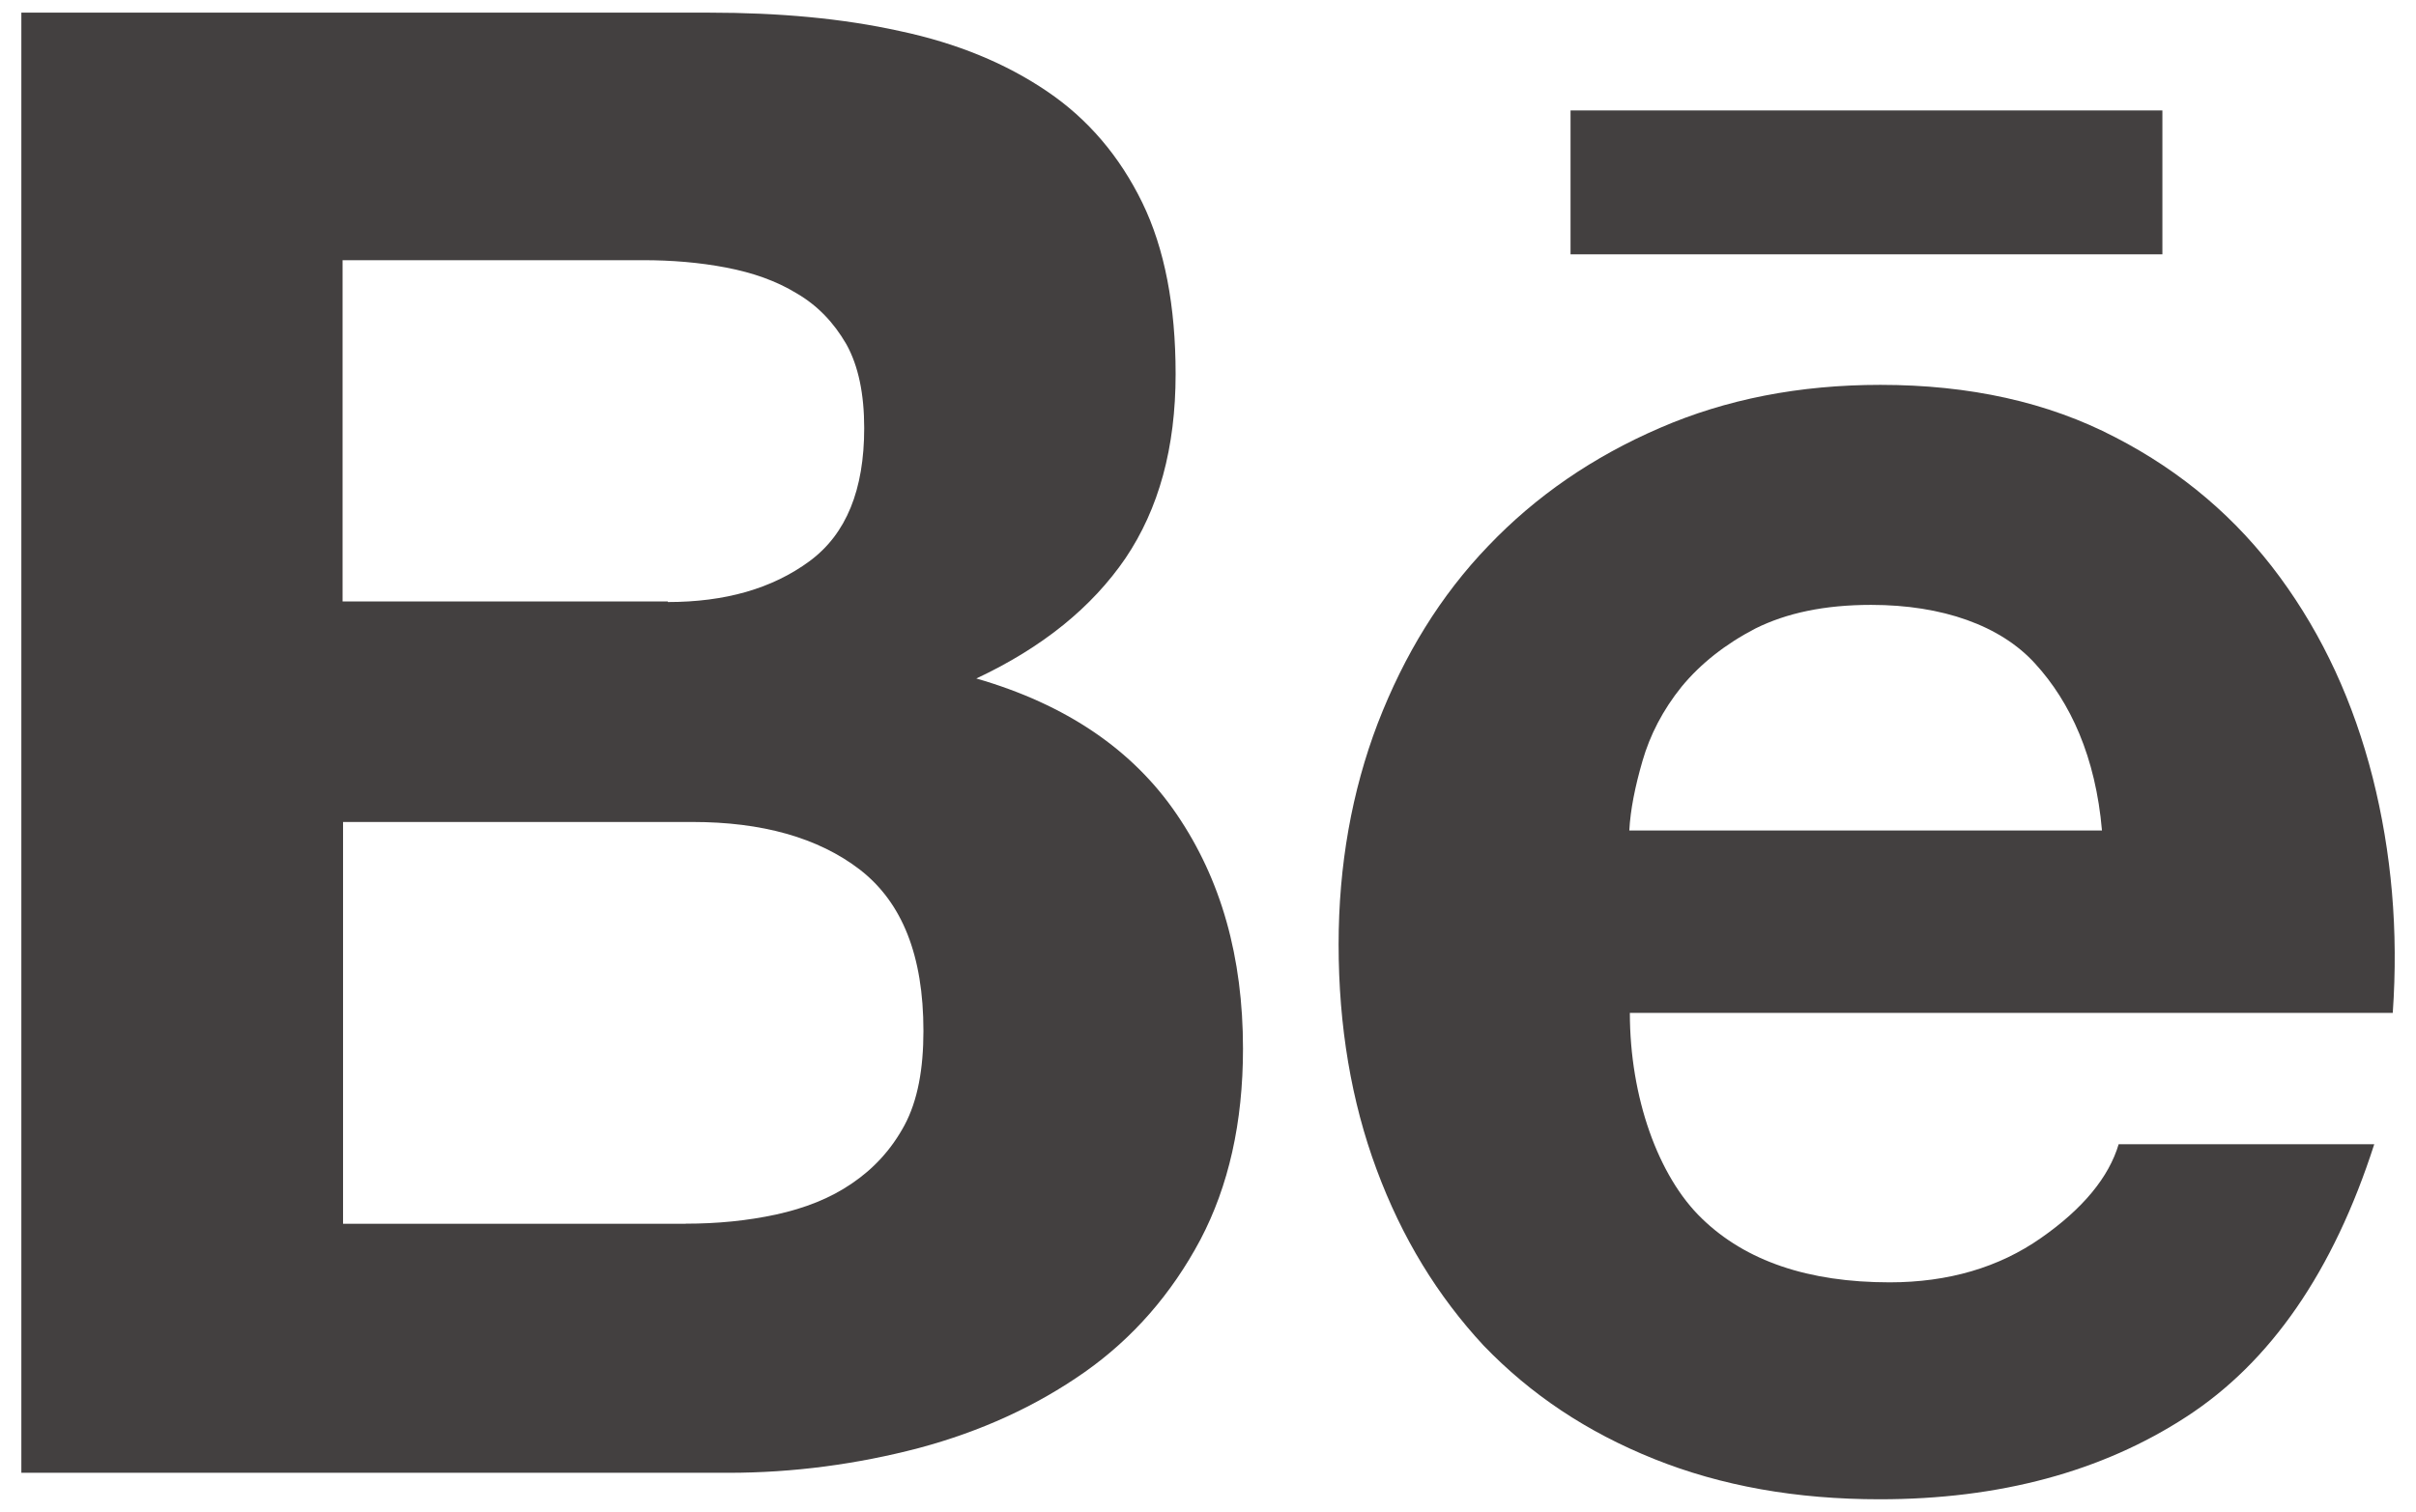
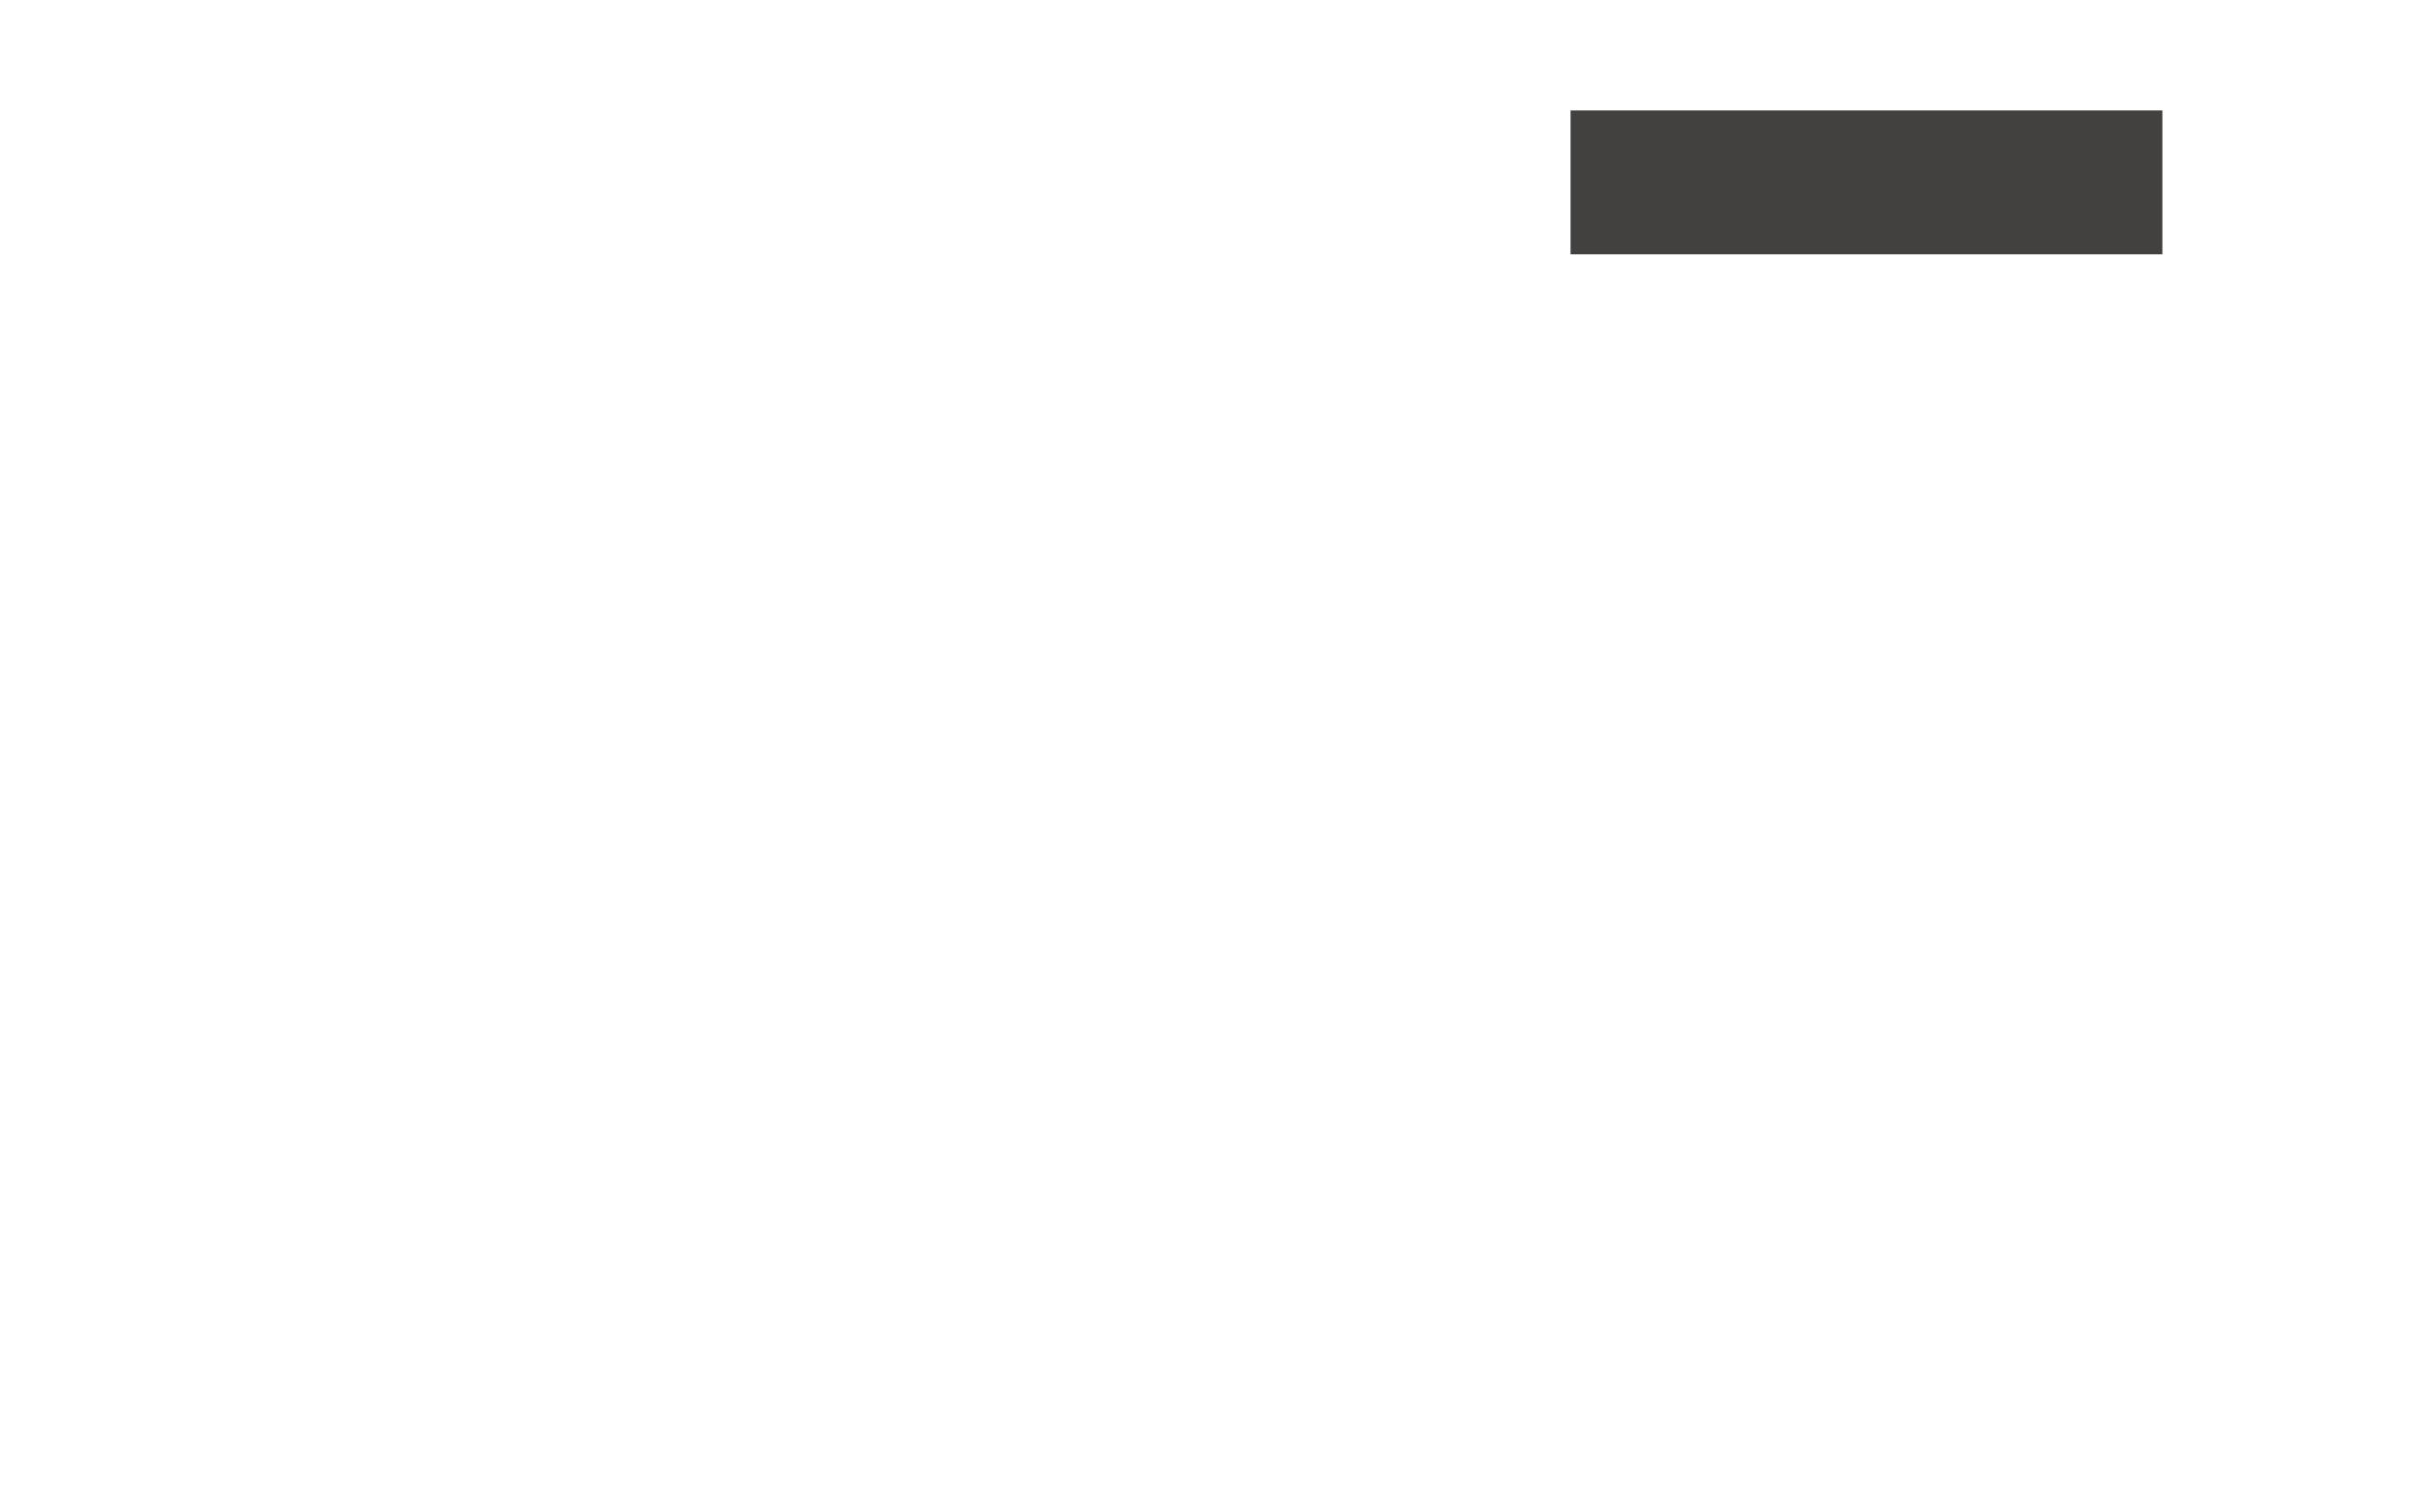
<svg xmlns="http://www.w3.org/2000/svg" version="1.1" id="Layer_1" x="0px" y="0px" width="30.551px" height="19.125px" viewBox="0 0 30.551 19.125" enable-background="new 0 0 30.551 19.125" xml:space="preserve">
  <g id="XMLID_97_">
-     <path id="XMLID_102_" fill="#434040" d="M8.97,0.16c0.88,0,1.682,0.072,2.409,0.233c0.721,0.153,1.34,0.408,1.864,0.764   c0.517,0.35,0.917,0.823,1.201,1.405c0.284,0.583,0.422,1.31,0.422,2.169c0,0.932-0.212,1.704-0.634,2.33   c-0.423,0.619-1.048,1.128-1.886,1.521c1.136,0.328,1.98,0.903,2.534,1.718c0.561,0.823,0.838,1.806,0.838,2.964   c0,0.938-0.183,1.74-0.539,2.417c-0.364,0.684-0.853,1.245-1.464,1.675c-0.611,0.429-1.311,0.75-2.097,0.96   c-0.778,0.204-1.586,0.313-2.409,0.313H0.27V0.16H8.97z M8.445,7.615c0.721,0,1.318-0.168,1.792-0.517   c0.465-0.343,0.691-0.903,0.691-1.683c0-0.429-0.072-0.785-0.226-1.062c-0.161-0.277-0.364-0.488-0.625-0.641   c-0.262-0.16-0.554-0.262-0.896-0.328C8.846,3.32,8.496,3.291,8.132,3.291h-3.8v4.317h4.113V7.615z M8.67,15.478   c0.401,0,0.78-0.037,1.145-0.116c0.363-0.08,0.683-0.204,0.959-0.394c0.27-0.183,0.495-0.423,0.663-0.734   c0.168-0.313,0.24-0.715,0.24-1.194c0-0.955-0.269-1.624-0.802-2.039c-0.53-0.408-1.244-0.604-2.117-0.604h-4.42v5.082H8.67   L8.67,15.478z" />
-     <path id="XMLID_99_" fill="#434040" d="M21.521,15.413c0.554,0.538,1.348,0.807,2.374,0.807c0.741,0,1.382-0.188,1.914-0.561   c0.532-0.371,0.859-0.771,0.982-1.186h3.232c-0.517,1.608-1.311,2.758-2.38,3.45c-1.063,0.691-2.359,1.041-3.873,1.041   c-1.056,0-2.002-0.168-2.854-0.51c-0.852-0.342-1.559-0.815-2.155-1.434c-0.582-0.627-1.033-1.362-1.354-2.229   c-0.319-0.858-0.48-1.812-0.48-2.846c0-0.998,0.167-1.937,0.495-2.796c0.335-0.867,0.794-1.616,1.397-2.243   c0.604-0.633,1.325-1.128,2.17-1.493c0.837-0.363,1.762-0.545,2.788-0.545c1.128,0,2.118,0.218,2.971,0.663   c0.845,0.436,1.536,1.026,2.082,1.769c0.546,0.743,0.932,1.587,1.173,2.534c0.239,0.947,0.327,1.937,0.254,2.978H20.61   C20.61,13.876,20.967,14.88,21.521,15.413z M25.735,8.394c-0.436-0.481-1.172-0.743-2.074-0.743c-0.59,0-1.07,0.103-1.464,0.299   c-0.378,0.196-0.692,0.444-0.932,0.735c-0.24,0.298-0.4,0.612-0.495,0.939c-0.095,0.328-0.153,0.619-0.167,0.881h5.977   C26.5,9.574,26.181,8.882,25.735,8.394z" />
    <rect id="XMLID_98_" x="19.86" y="1.397" fill="#434040" width="7.484" height="1.82" />
  </g>
</svg>